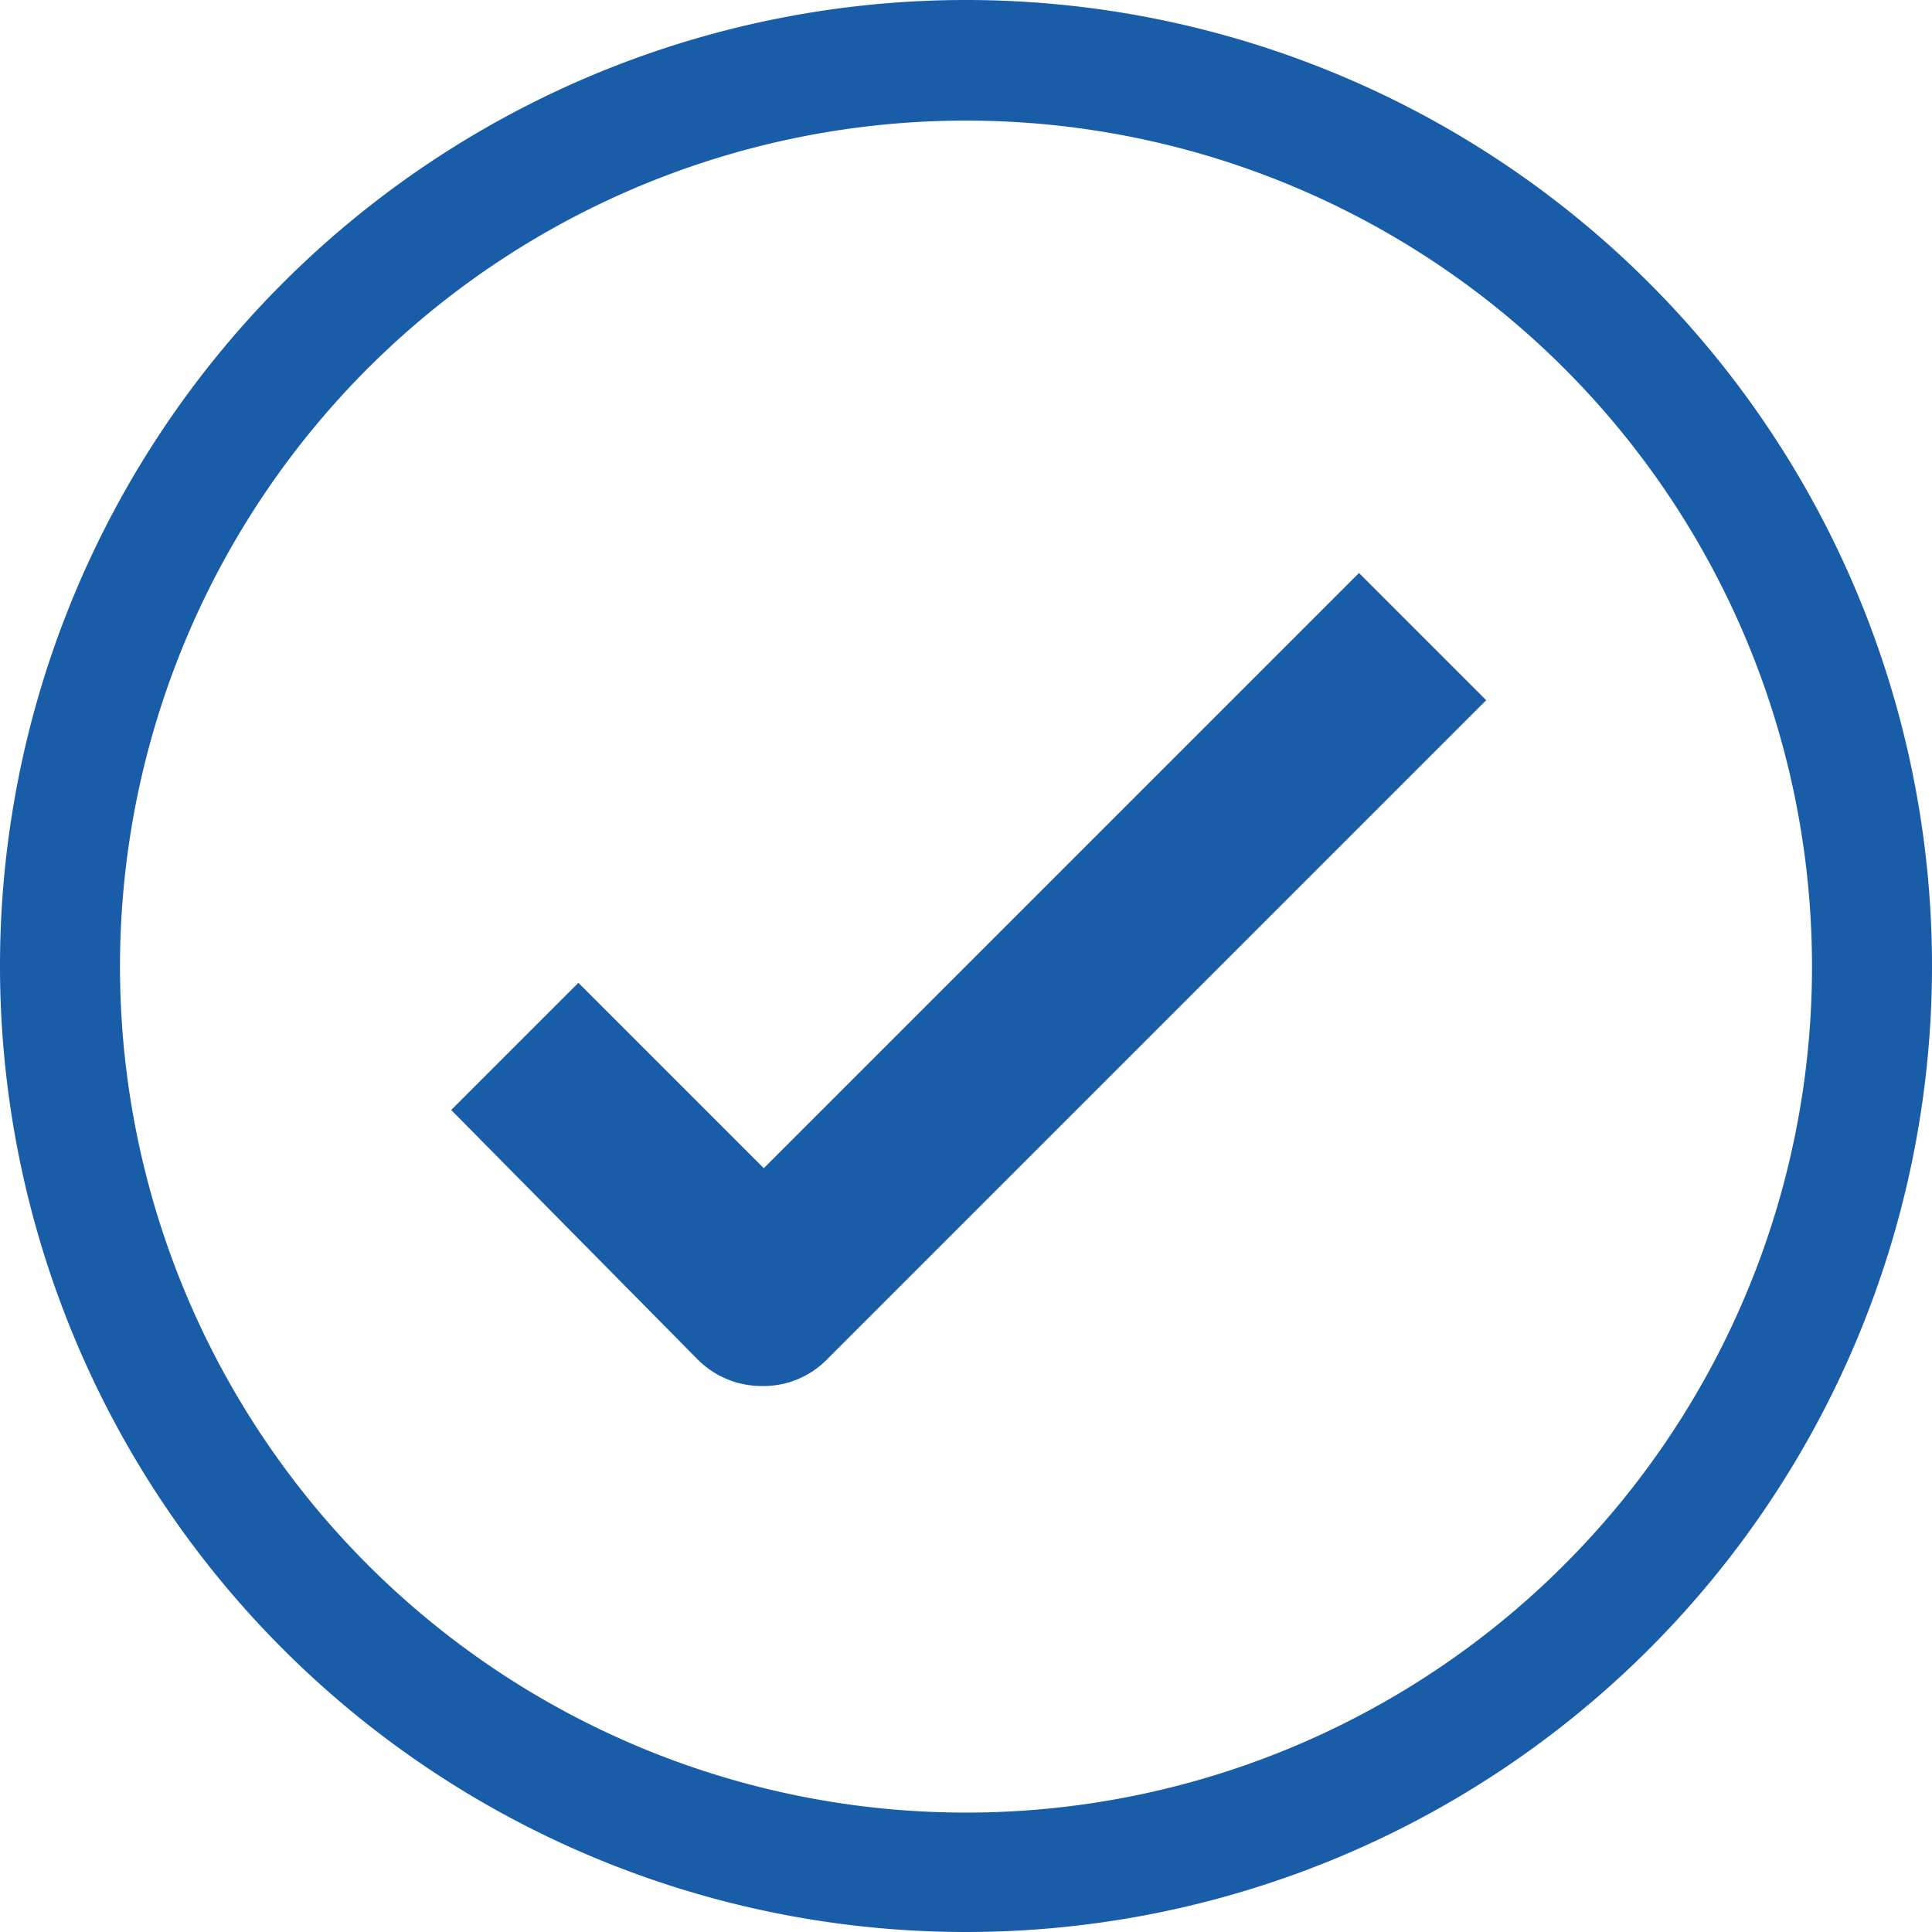
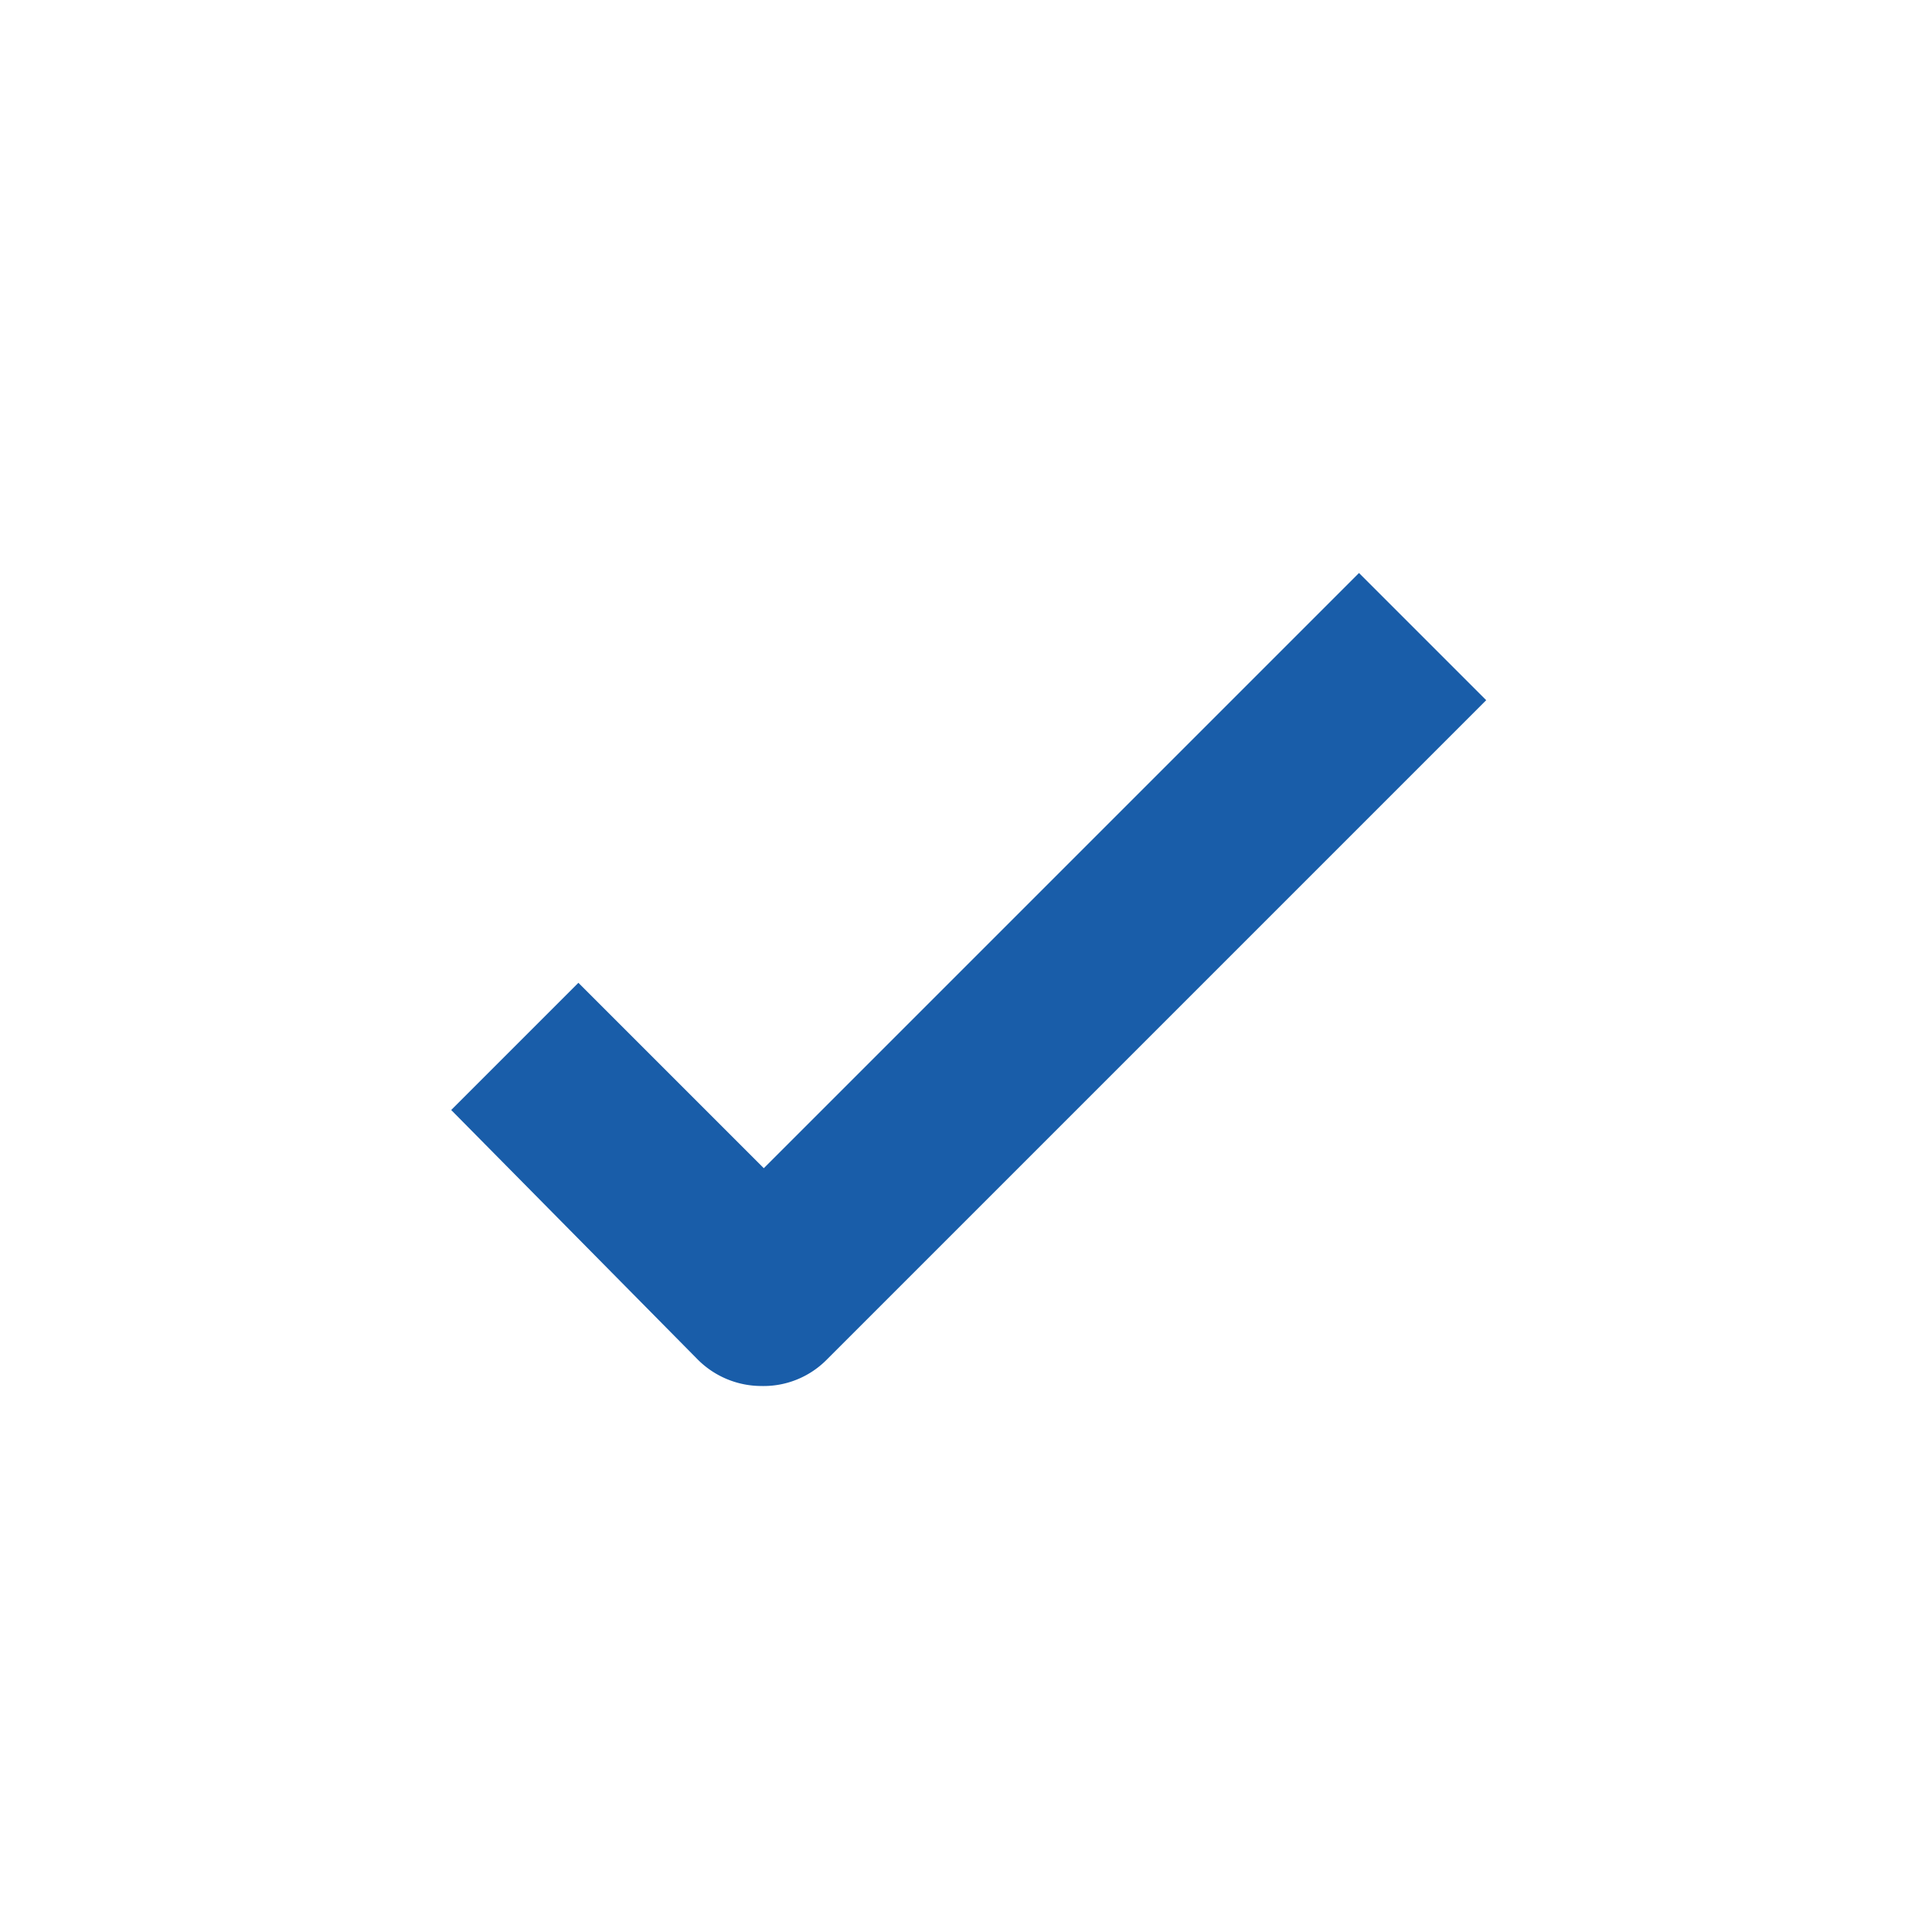
<svg xmlns="http://www.w3.org/2000/svg" id="Capa_1" data-name="Capa 1" viewBox="0 0 32.2 32.2">
  <defs>
    <style>.cls-1{fill:#195da9;}</style>
  </defs>
  <title>Check</title>
-   <path class="cls-1" d="M20,36.1A16.1,16.1,0,1,1,36.1,20,16.1,16.1,0,0,1,20,36.1ZM20,5.91A14.1,14.1,0,1,0,34.1,20v0A14.1,14.1,0,0,0,20,5.91Z" transform="translate(-3.9 -3.9)" />
-   <path class="cls-1" d="M16.59,27h0a1.5,1.5,0,0,1-1.06-.44L11.42,22.4l2.12-2.12,3.09,3.09,9.92-9.92,2.12,2.12-11,11A1.48,1.48,0,0,1,16.59,27Z" transform="translate(-3.9 -3.9)" />
+   <path class="cls-1" d="M16.59,27a1.5,1.5,0,0,1-1.06-.44L11.42,22.4l2.12-2.12,3.09,3.09,9.92-9.92,2.12,2.12-11,11A1.48,1.48,0,0,1,16.59,27Z" transform="translate(-3.9 -3.9)" />
</svg>